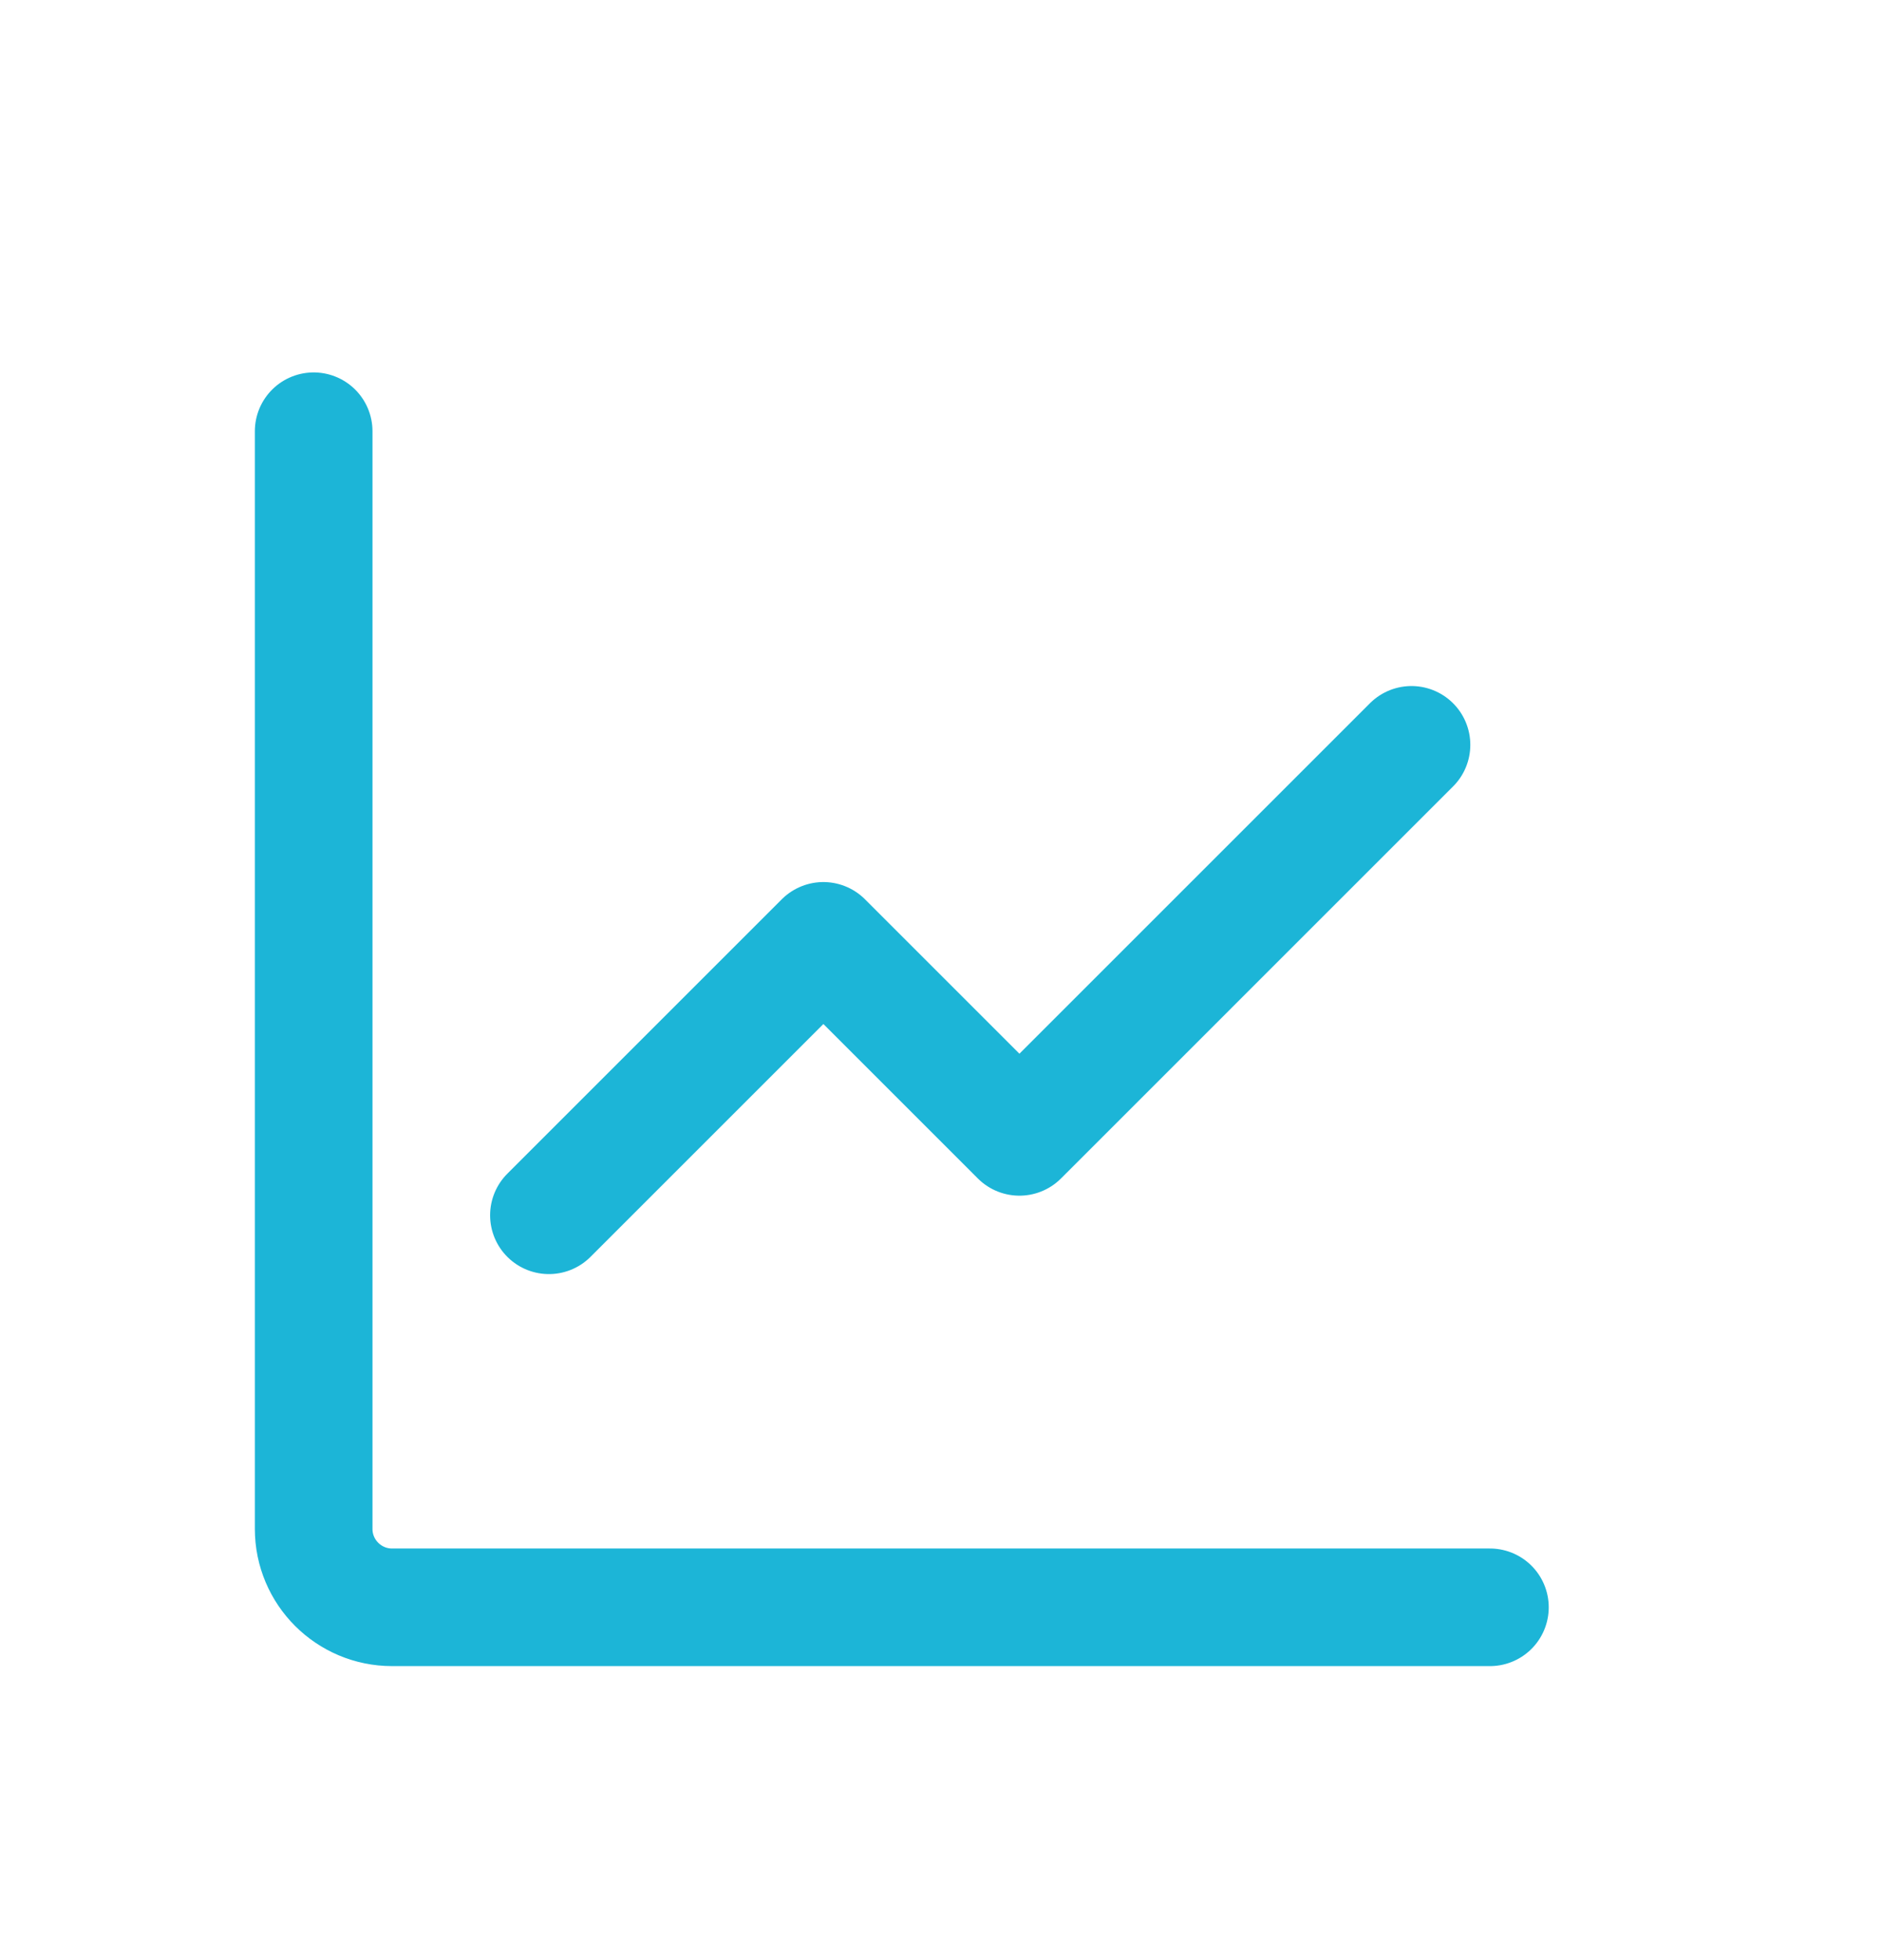
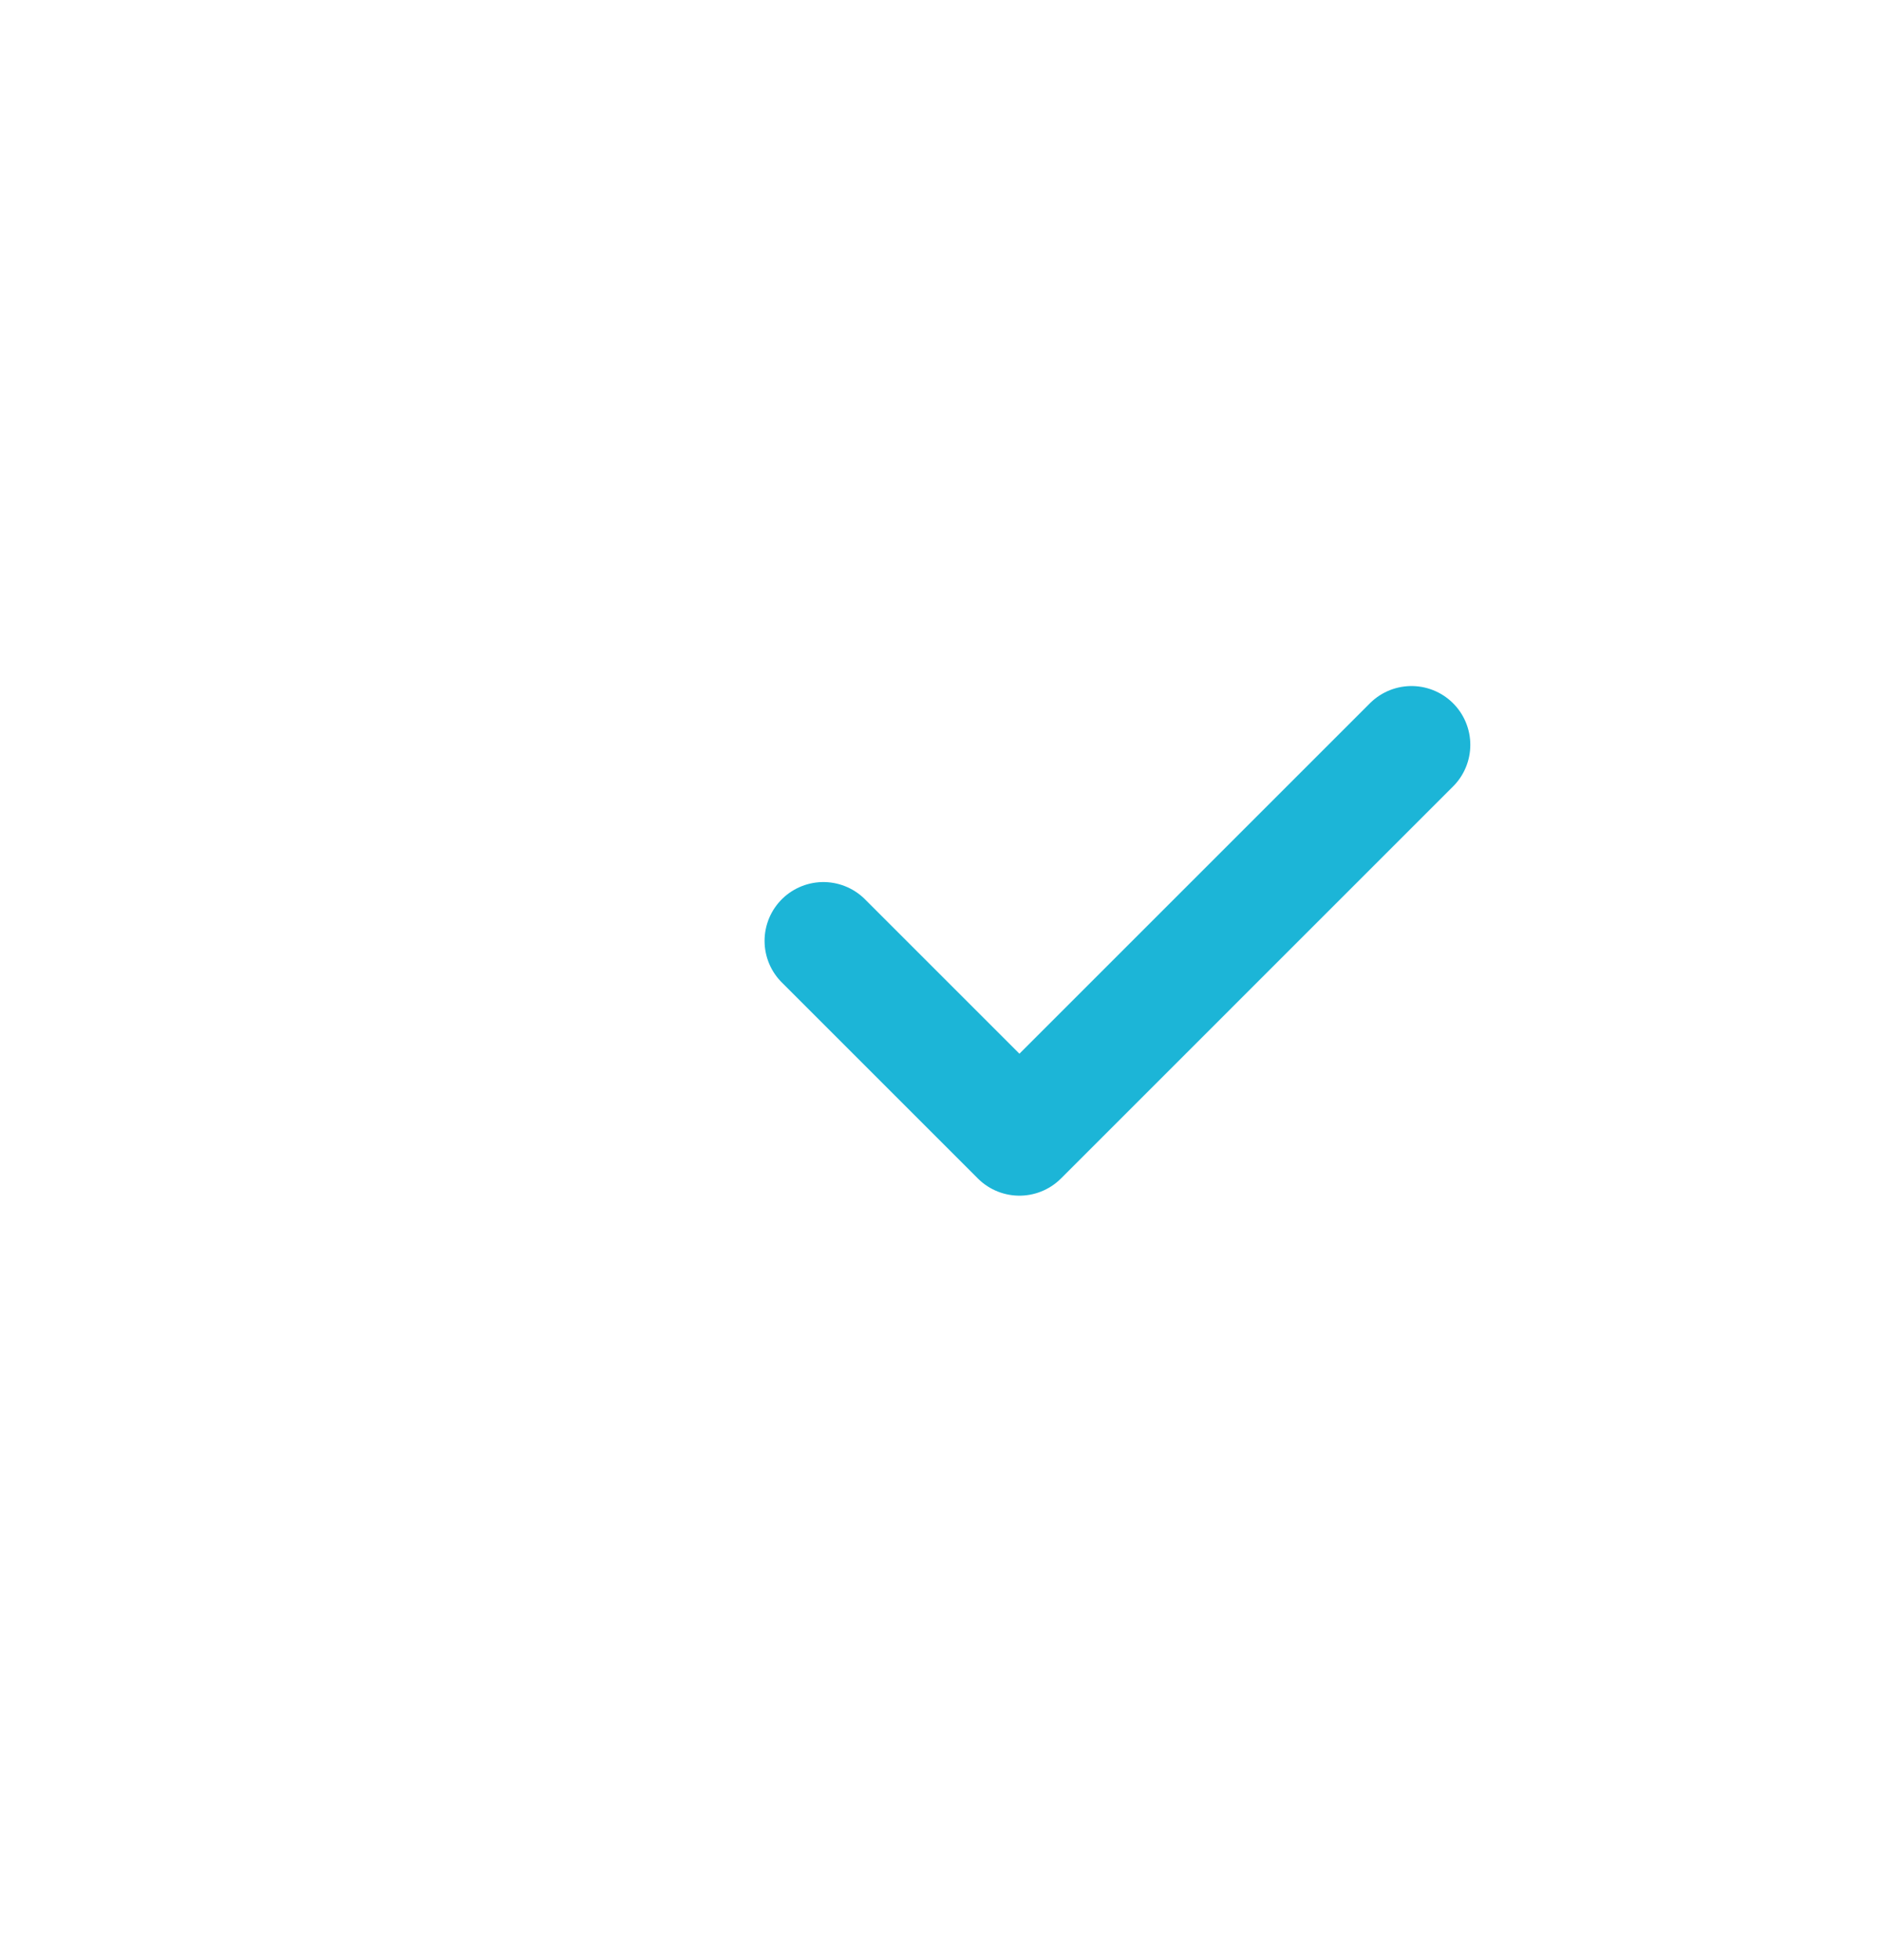
<svg xmlns="http://www.w3.org/2000/svg" width="24" height="25" viewBox="0 0 24 25" fill="none">
-   <path d="M4 5.5V19.5C4 20.052 4.448 20.5 5 20.5H19" stroke="#1CB5D7" stroke-width="1.5" stroke-linecap="round" stroke-linejoin="round" />
-   <path d="M18 9.5L13 14.5L10.5 12L7 15.5" stroke="#1CB5D7" stroke-width="1.5" stroke-linecap="round" stroke-linejoin="round" />
+   <path d="M18 9.5L13 14.5L10.5 12" stroke="#1CB5D7" stroke-width="1.5" stroke-linecap="round" stroke-linejoin="round" />
</svg>